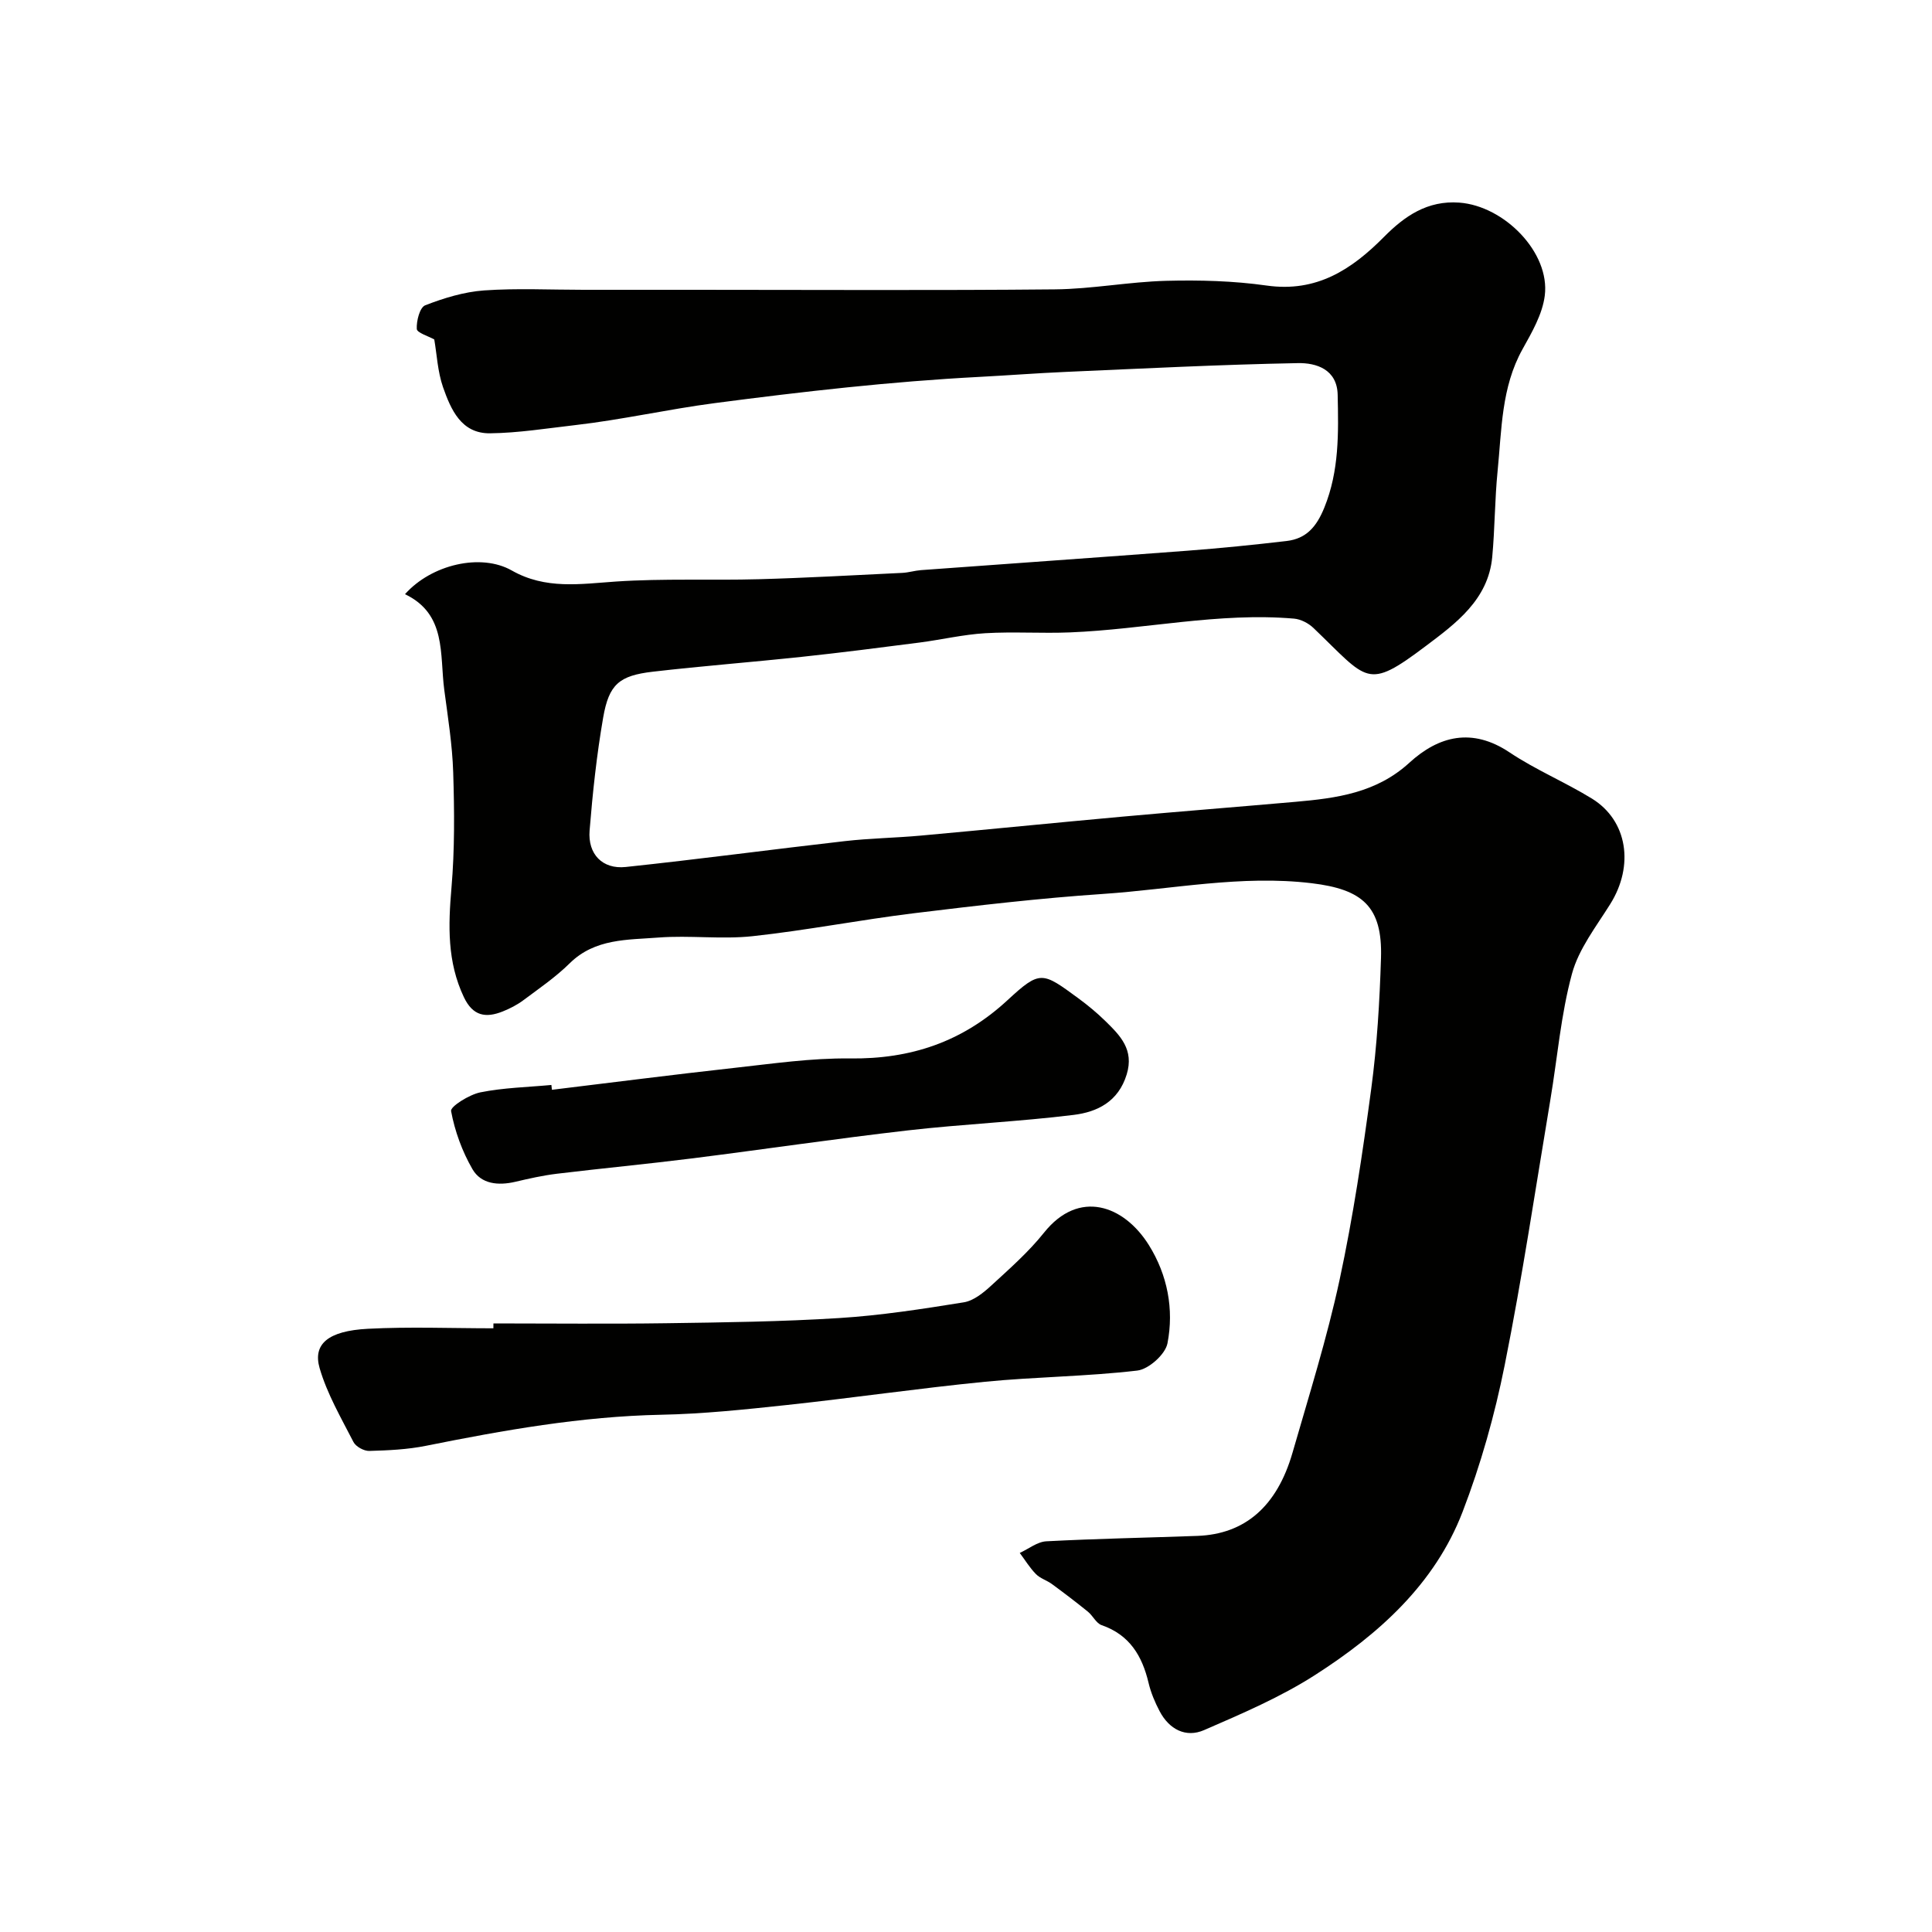
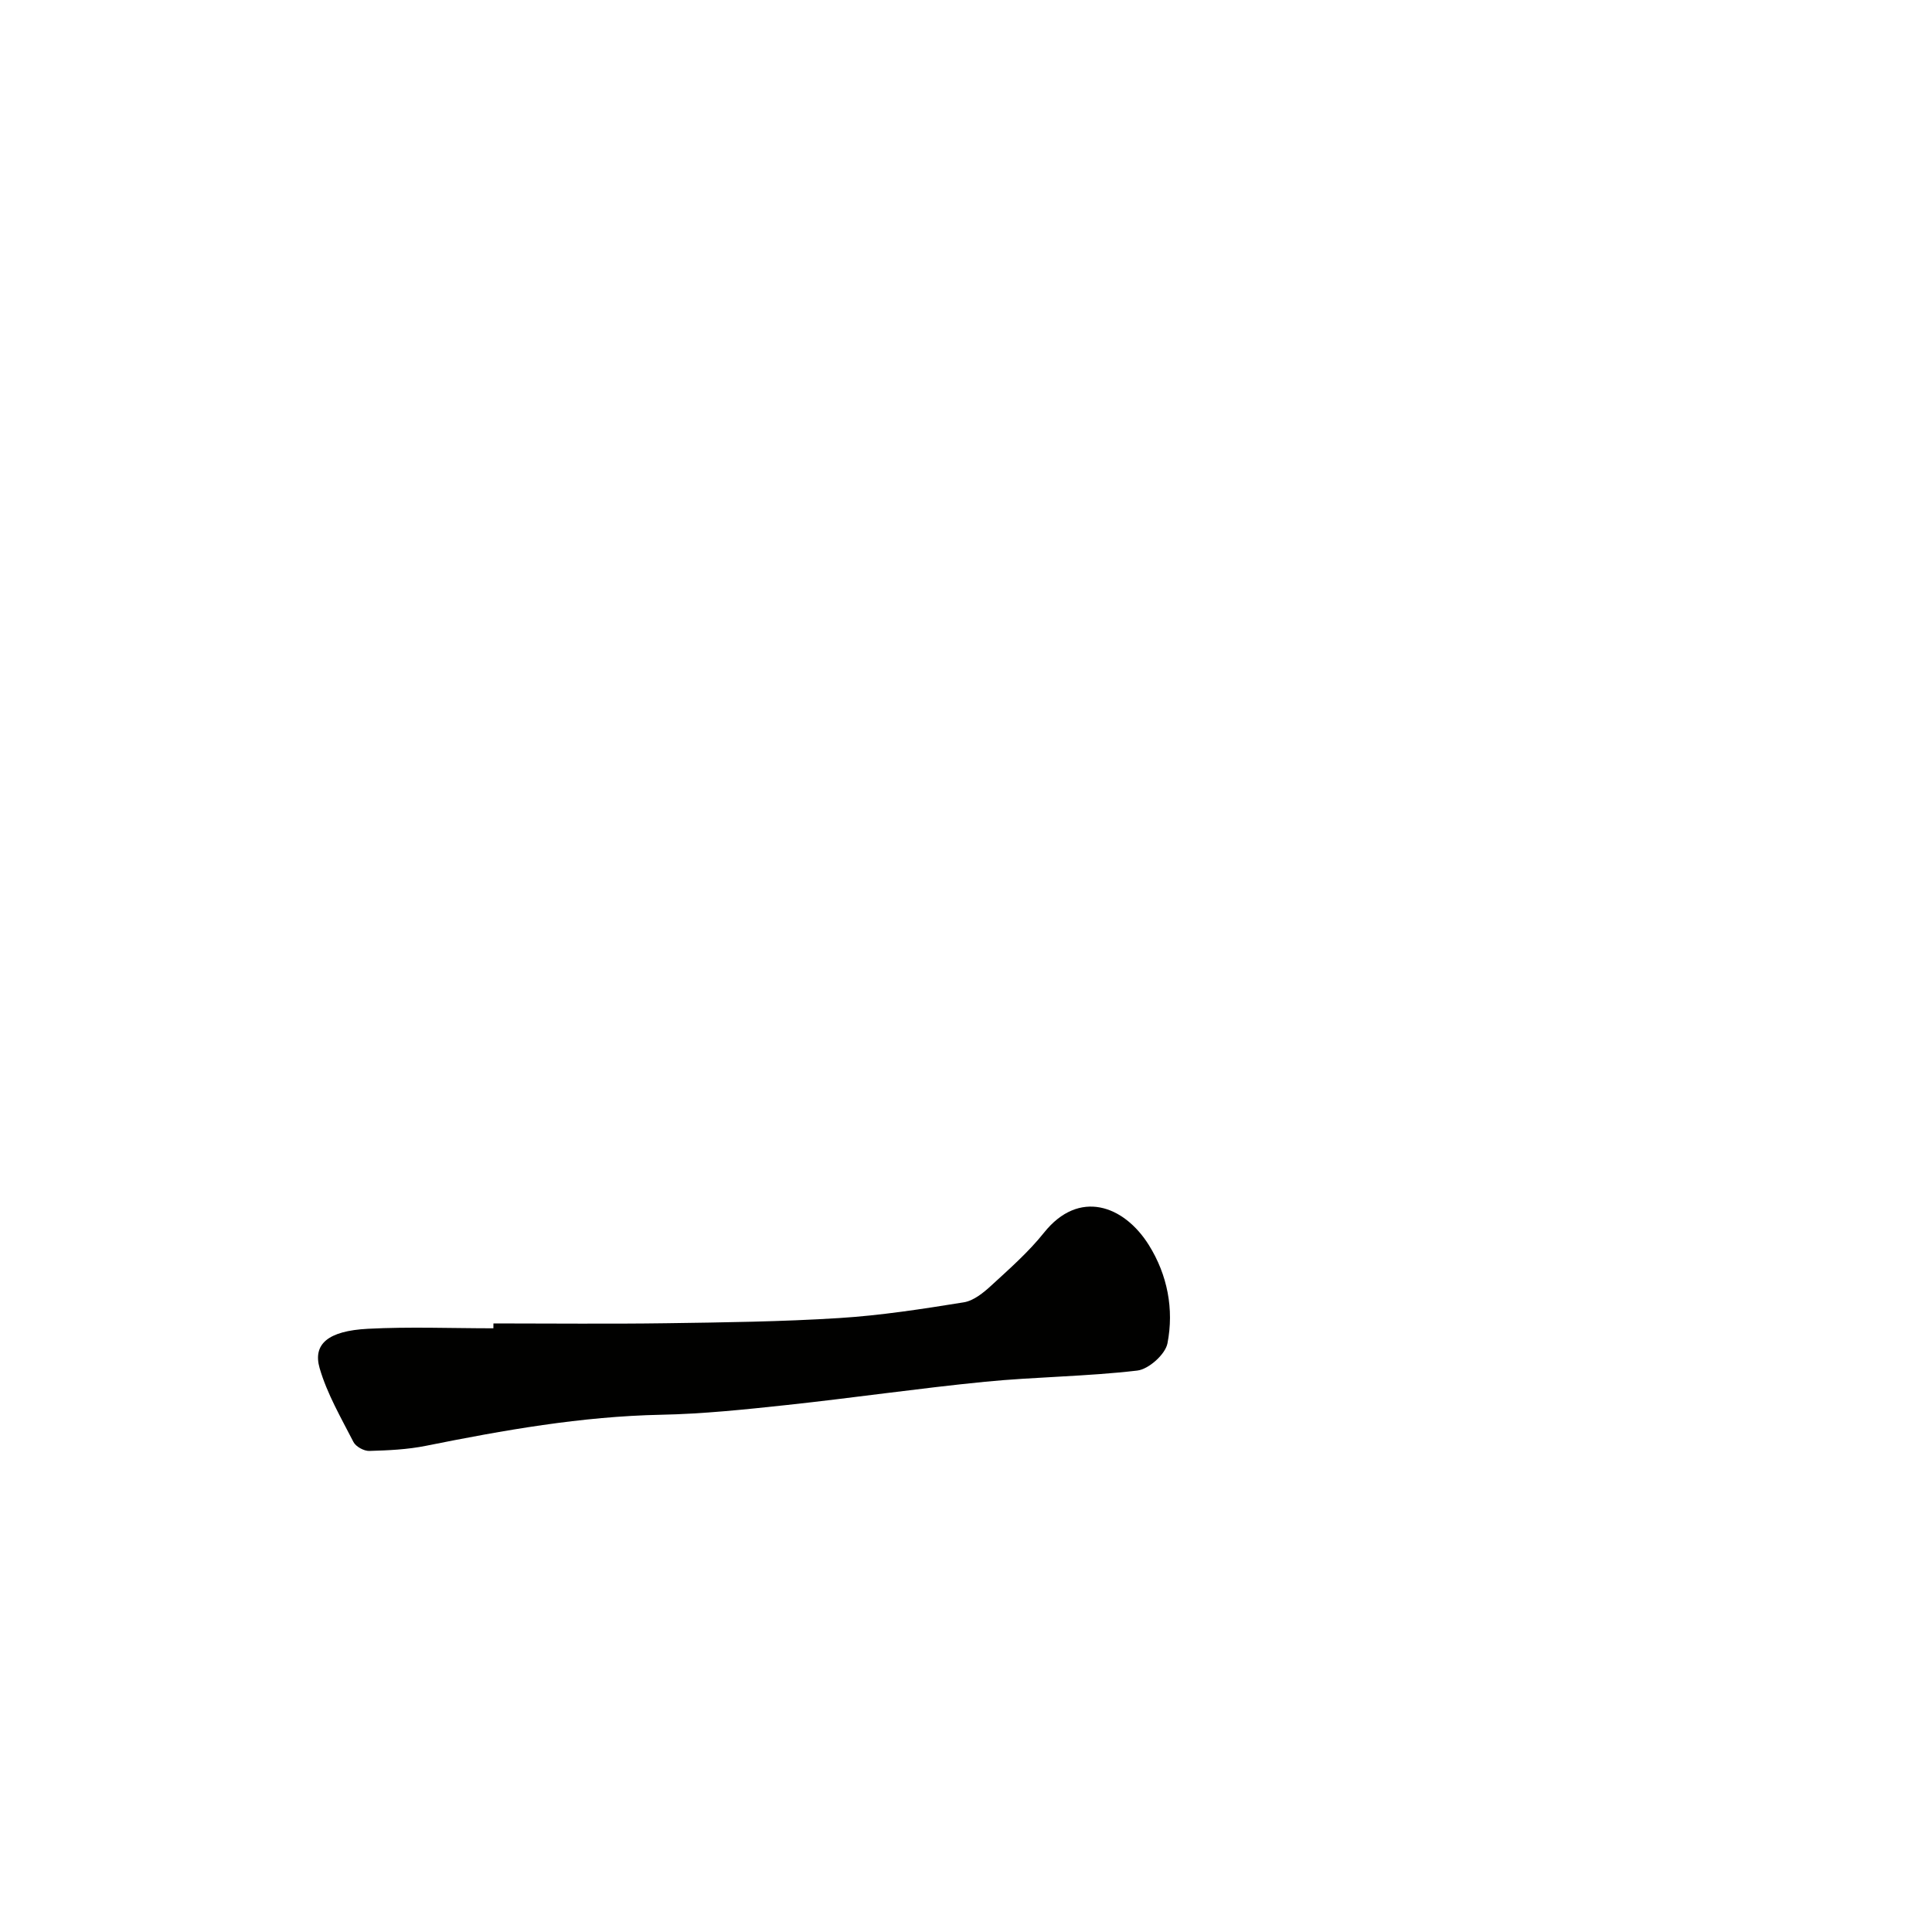
<svg xmlns="http://www.w3.org/2000/svg" enable-background="new 0 0 400 400" viewBox="0 0 400 400">
  <g fill="#010100">
-     <path d="m89.91 70.28c-1.25-.7-3.58-1.38-3.62-2.18-.09-1.66.62-4.45 1.74-4.89 3.89-1.51 8.05-2.78 12.18-3.08 6.83-.48 13.72-.13 20.59-.13h23c24.86 0 49.71.15 74.57-.09 7.71-.07 15.39-1.57 23.1-1.77 6.92-.18 13.94.01 20.78.98 10.32 1.46 17.58-3.29 24.31-10.09 4.23-4.27 8.96-7.57 15.58-7.08 9.31.69 18.81 10.34 17.69 19.25-.48 3.84-2.66 7.6-4.61 11.1-4.41 7.92-4.3 16.68-5.16 25.25-.59 5.9-.56 11.87-1.11 17.78-.82 8.87-7.65 13.83-13.79 18.45-12.29 9.26-11.89 7.08-23.22-3.76-1.03-.99-2.62-1.82-4.02-1.94-15.59-1.34-30.9 2.23-46.38 2.85-5.85.24-11.72-.18-17.56.17-4.55.27-9.04 1.34-13.58 1.93-8.12 1.05-16.24 2.09-24.38 2.96-10.28 1.1-20.6 1.89-30.87 3.08-6.95.81-9.07 2.6-10.27 9.49-1.34 7.73-2.18 15.56-2.81 23.38-.4 4.91 2.67 8.07 7.48 7.56 15.13-1.6 30.21-3.63 45.32-5.35 5.24-.6 10.53-.67 15.79-1.15 13.9-1.26 27.8-2.66 41.7-3.92 11.94-1.08 23.9-2.02 35.84-3.07 8.51-.75 16.75-1.83 23.59-8.09 6.08-5.56 12.99-7.33 20.74-2.15 5.4 3.61 11.51 6.16 17.06 9.57 7.4 4.56 8.77 13.89 3.8 21.83-2.92 4.67-6.53 9.28-7.93 14.44-2.3 8.47-3.01 17.36-4.47 26.06-3.07 18.34-5.81 36.75-9.46 54.97-2.06 10.31-4.95 20.57-8.72 30.38-5.76 14.97-17.39 25.34-30.52 33.76-7.17 4.6-15.15 8.01-23 11.42-3.8 1.65-7.23-.17-9.2-3.91-.98-1.86-1.82-3.86-2.3-5.9-1.33-5.58-3.93-9.92-9.71-11.92-1.12-.39-1.8-1.93-2.82-2.77-2.44-1.98-4.94-3.88-7.47-5.74-1.05-.77-2.43-1.16-3.31-2.06-1.28-1.3-2.25-2.91-3.35-4.38 1.83-.84 3.63-2.31 5.5-2.41 10.42-.55 20.86-.74 31.29-1.12 9.81-.36 16.47-6.09 19.68-17.22 3.42-11.87 7.14-23.7 9.74-35.76 2.81-13.06 4.78-26.33 6.56-39.59 1.2-8.96 1.74-18.04 2.02-27.09.33-10.69-3.88-14.21-14.36-15.47-14.6-1.75-28.83 1.25-43.2 2.22-13.06.88-26.09 2.4-39.09 3.99-11.19 1.37-22.28 3.55-33.48 4.76-6.43.69-13.01-.22-19.47.28-6.39.5-13.13.16-18.37 5.33-2.9 2.86-6.32 5.2-9.6 7.65-1.29.96-2.78 1.73-4.29 2.33-3.5 1.39-6.16.95-8.02-2.97-3.47-7.32-3.24-14.82-2.57-22.63.68-7.92.61-15.94.36-23.9-.18-5.72-1.1-11.42-1.85-17.1-.97-7.35.51-15.67-8.13-19.8 5.47-6.15 15.71-8.54 22.1-4.91 7.01 3.98 14.16 2.8 21.59 2.29 9.82-.66 19.71-.21 29.56-.48 9.9-.27 19.8-.84 29.69-1.31 1.3-.06 2.58-.47 3.88-.57 18.39-1.35 36.79-2.63 55.17-4.02 6.86-.52 13.7-1.21 20.53-2.01 4.09-.48 6.21-2.95 7.82-6.92 3.1-7.64 2.93-15.46 2.76-23.35-.11-5.28-4.44-6.64-8.24-6.56-16.04.3-32.07 1.12-48.11 1.82-5.94.26-11.87.72-17.8 1.03-18.36.96-36.57 3.04-54.81 5.43-9.71 1.27-19.24 3.45-28.95 4.56-5.85.67-11.71 1.62-17.57 1.69-5.99.08-8.12-4.93-9.75-9.56-1.12-3.23-1.27-6.77-1.81-9.87z" />
-     <path d="m102.16 274c11.93 0 23.86.13 35.79-.04s23.88-.32 35.78-1.07c8.64-.54 17.26-1.88 25.82-3.26 2.04-.33 4.06-1.98 5.68-3.47 3.8-3.49 7.73-6.95 10.93-10.96 7.22-9.04 16.53-5.69 21.7 2.58 3.85 6.16 5.23 13.28 3.85 20.35-.44 2.27-3.88 5.35-6.24 5.63-10.46 1.23-21.06 1.29-31.55 2.32-13.69 1.35-27.32 3.34-41 4.81-8.67.93-17.38 1.85-26.09 2.02-16.48.34-32.57 3.2-48.65 6.43-3.83.77-7.81.95-11.73 1.06-1.1.03-2.78-.89-3.27-1.85-2.56-4.99-5.45-9.95-7-15.27-1.45-4.99 1.71-7.74 9.99-8.17 8.64-.45 17.32-.1 25.98-.1.01-.34.01-.68.01-1.01z" />
-     <path d="m114.27 225.63c12.54-1.52 25.07-3.13 37.62-4.52 8.01-.88 16.06-2.07 24.07-1.97 12.59.16 23.26-3.41 32.62-12.05 6.79-6.28 7.2-5.89 14.66-.42 1.98 1.45 3.89 3.04 5.64 4.75 3.05 2.99 5.96 5.9 4.39 11.03-1.73 5.66-6.11 7.78-10.99 8.38-11.41 1.41-22.93 1.9-34.35 3.21-14.95 1.72-29.84 3.93-44.77 5.81-9.27 1.16-18.58 2.04-27.85 3.16-2.9.35-5.78 1-8.63 1.67-3.51.82-7.06.49-8.86-2.61-2.13-3.68-3.66-7.88-4.43-12.04-.17-.94 3.76-3.4 6.06-3.87 4.81-.97 9.8-1.07 14.71-1.53.04.35.08.68.11 1z" />
+     <path d="m102.16 274c11.93 0 23.86.13 35.79-.04s23.88-.32 35.78-1.07c8.64-.54 17.26-1.88 25.82-3.26 2.04-.33 4.06-1.98 5.68-3.47 3.8-3.49 7.73-6.95 10.93-10.96 7.22-9.04 16.53-5.69 21.7 2.58 3.85 6.16 5.23 13.28 3.85 20.35-.44 2.27-3.88 5.35-6.24 5.63-10.46 1.23-21.06 1.29-31.55 2.32-13.69 1.35-27.32 3.34-41 4.81-8.67.93-17.38 1.85-26.09 2.02-16.48.34-32.57 3.2-48.65 6.43-3.83.77-7.81.95-11.73 1.06-1.1.03-2.78-.89-3.27-1.85-2.56-4.99-5.45-9.95-7-15.27-1.45-4.99 1.71-7.74 9.99-8.17 8.64-.45 17.32-.1 25.98-.1.01-.34.01-.68.01-1.01" />
  </g>
</svg>